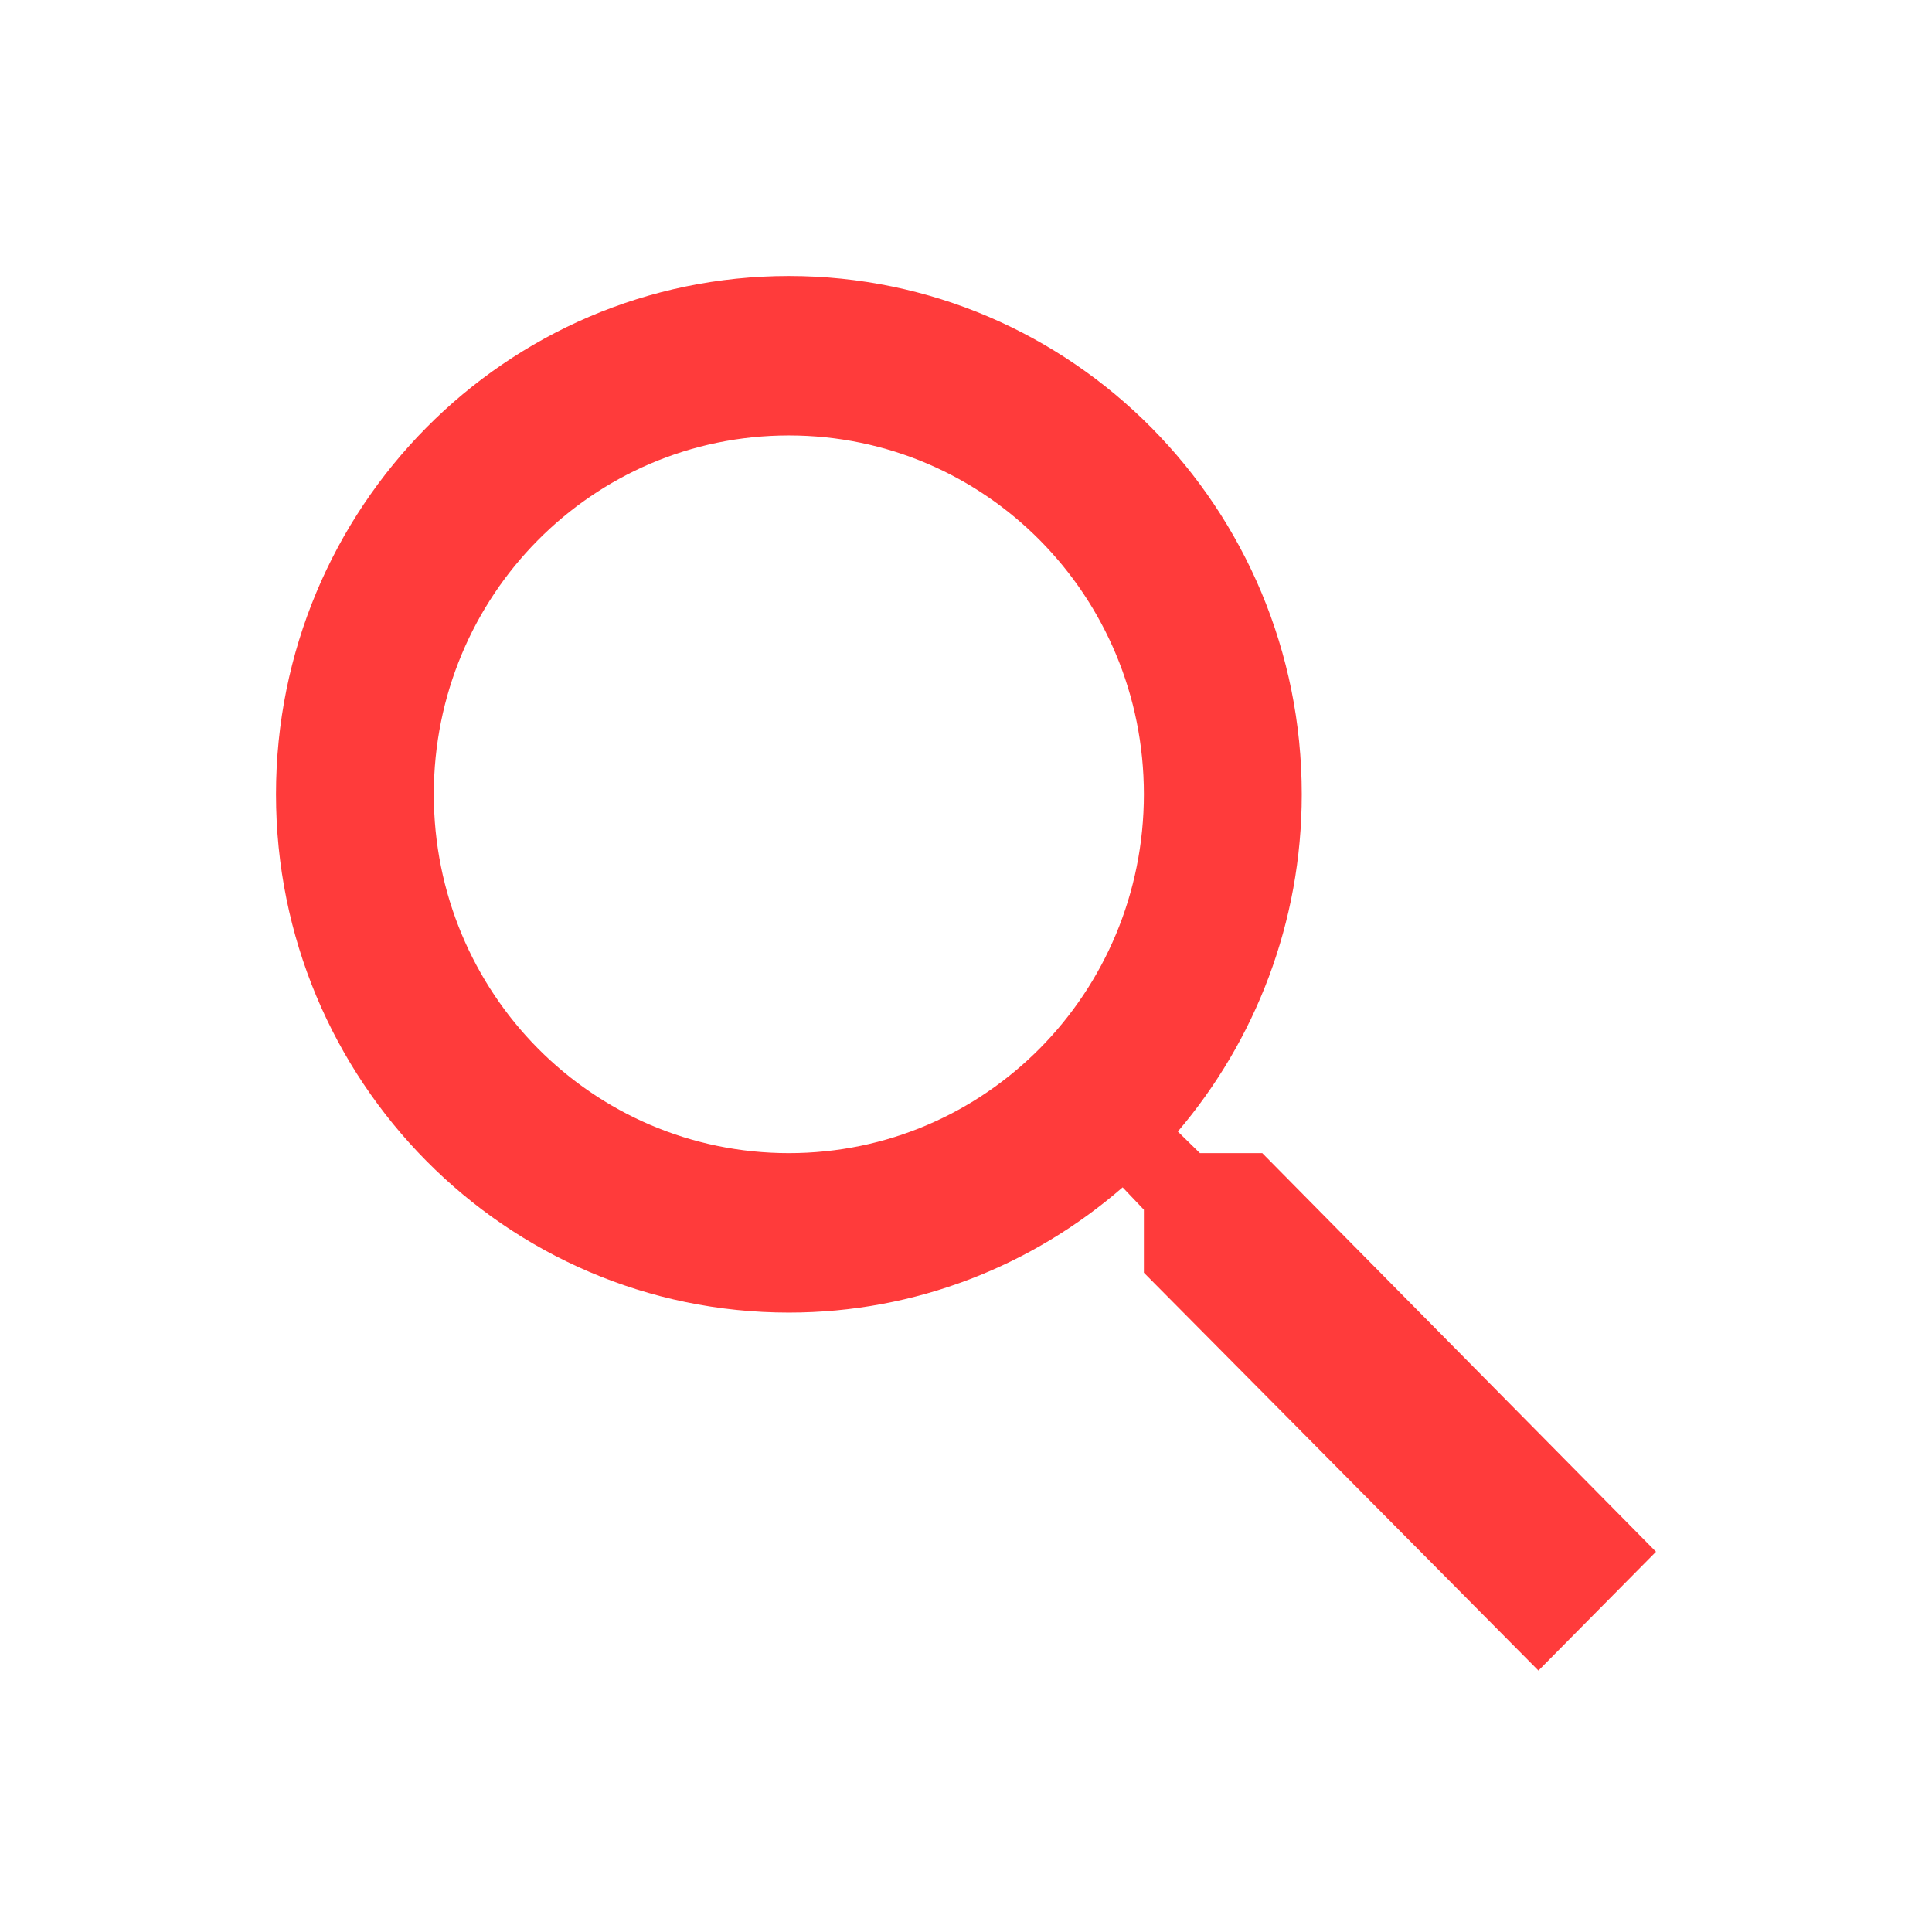
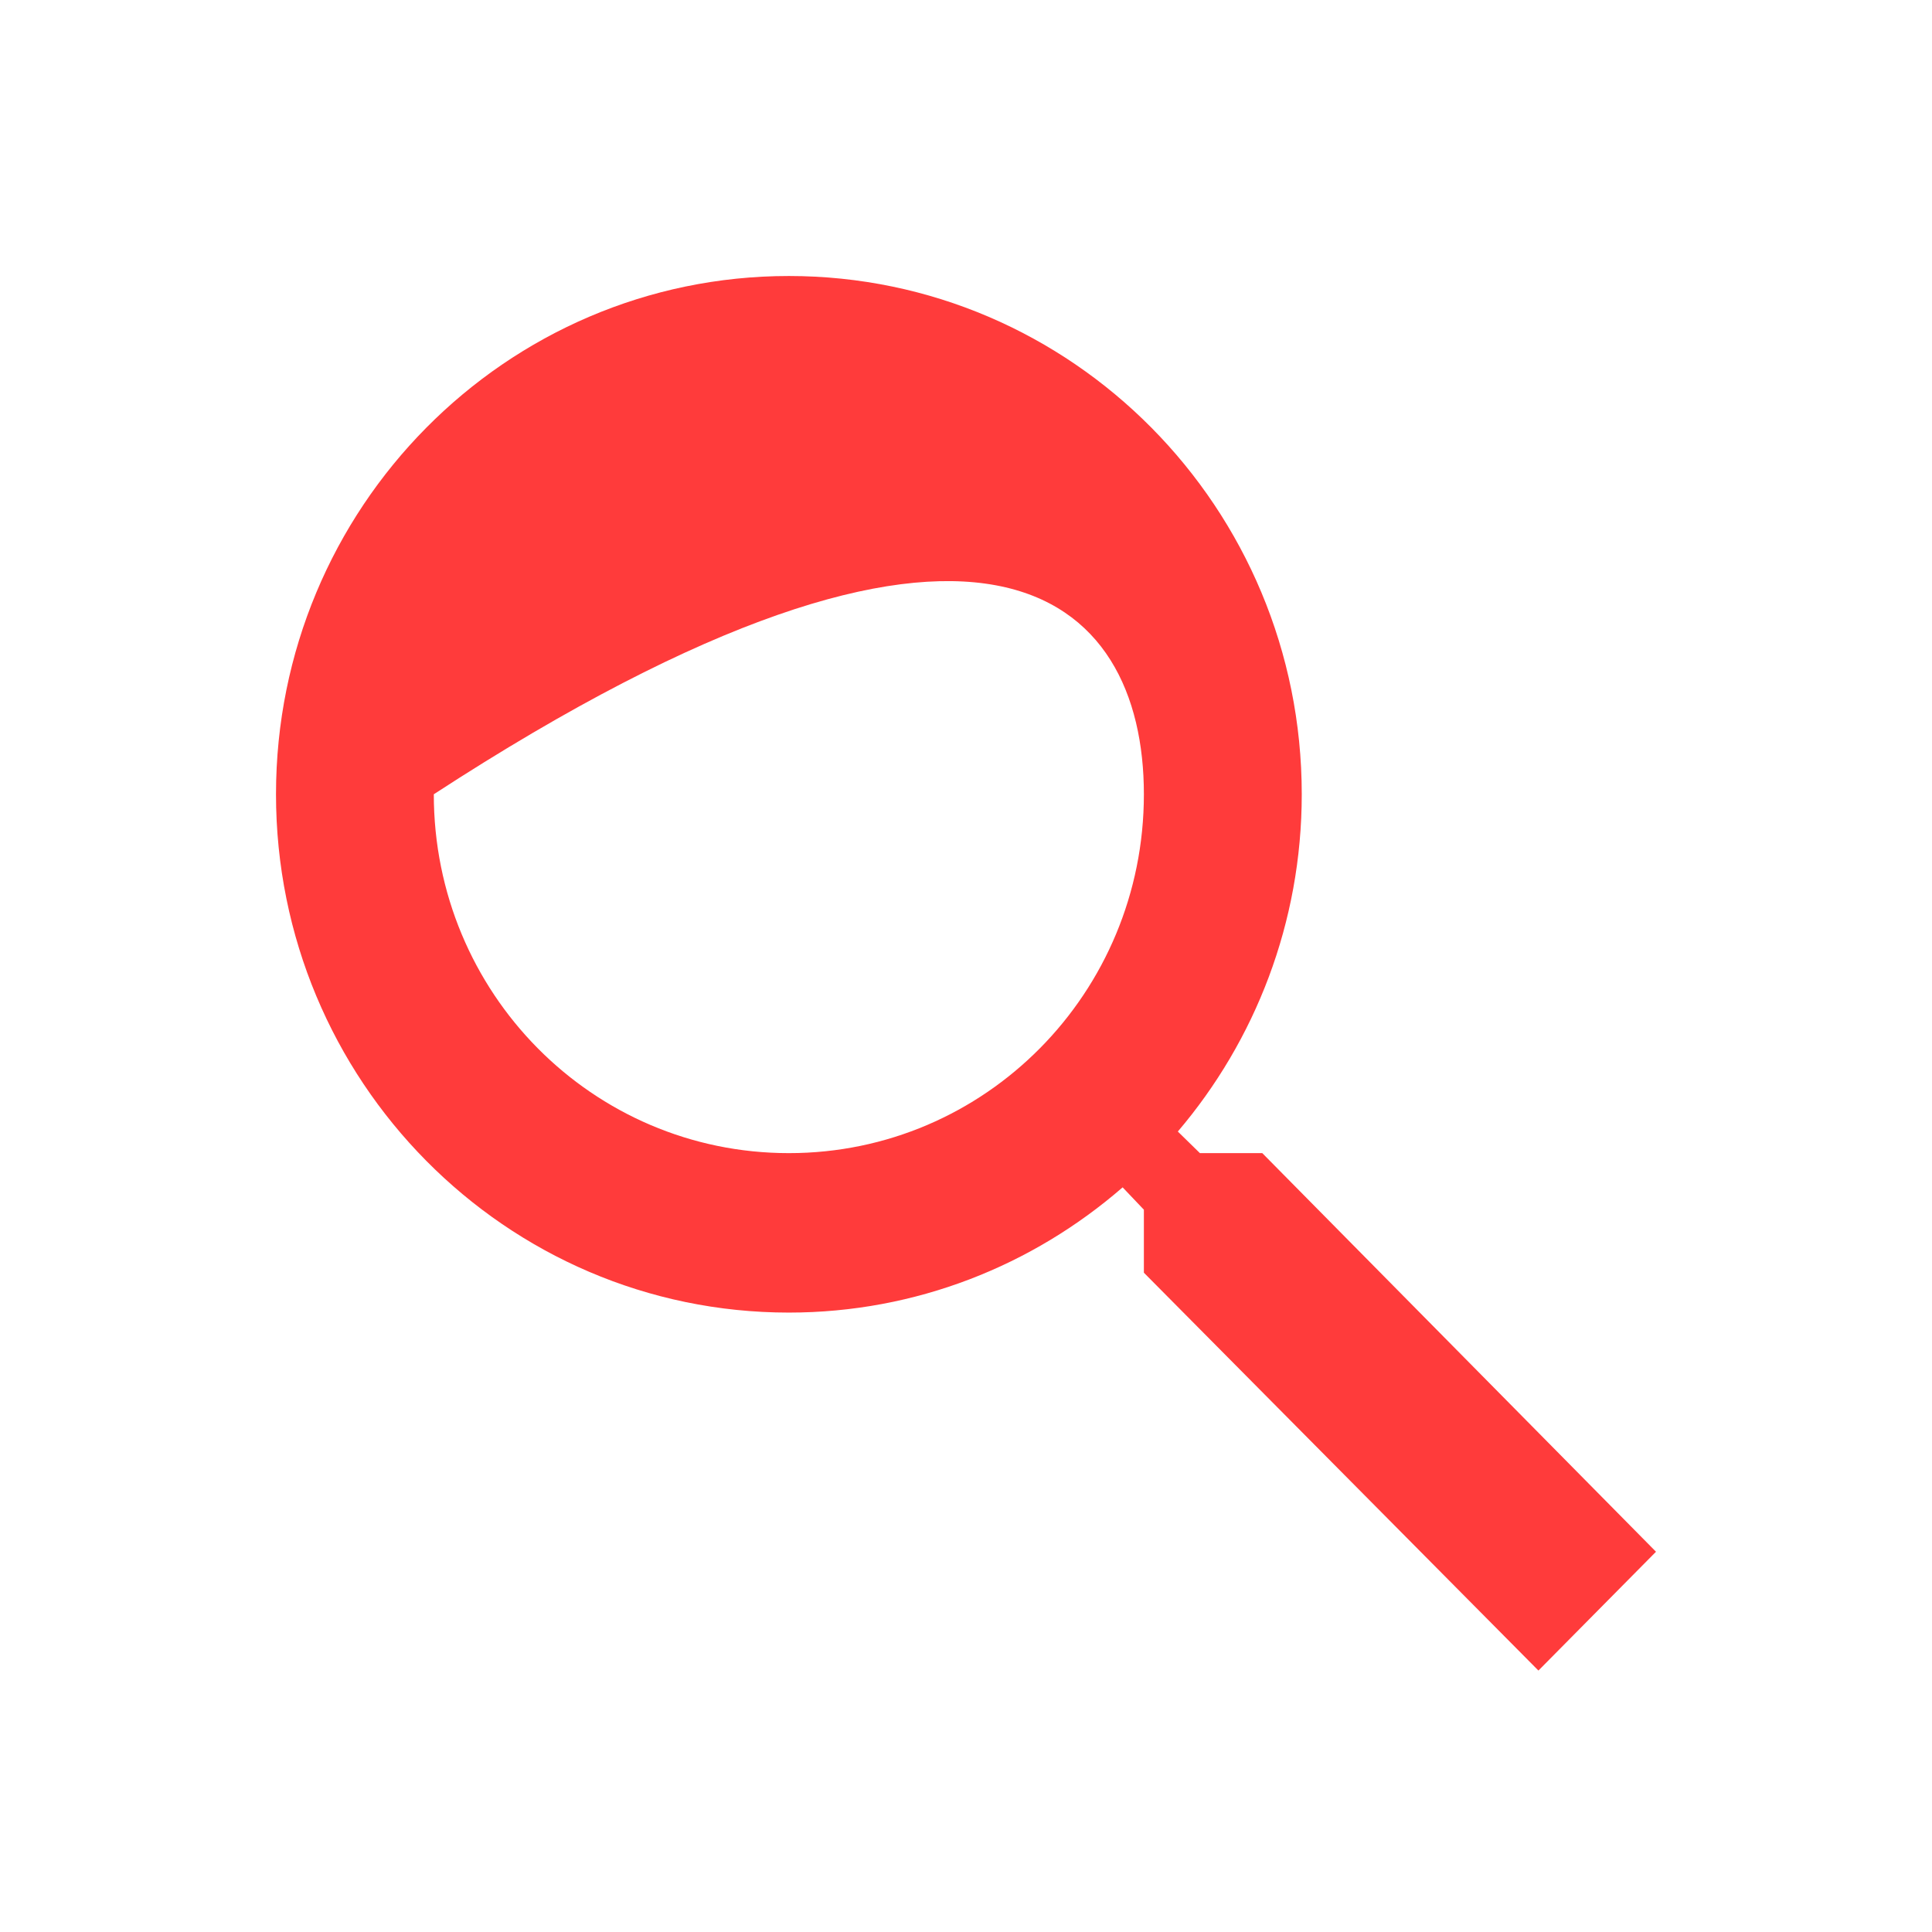
<svg xmlns="http://www.w3.org/2000/svg" width="28" height="28" viewBox="0 0 28 28" fill="none">
-   <path d="M18.294 16.712H17.39L17.07 16.399C18.191 15.082 18.866 13.372 18.866 11.511C18.866 7.363 15.538 4 11.433 4C7.328 4 4 7.363 4 11.511C4 15.66 7.328 19.023 11.433 19.023C13.274 19.023 14.966 18.341 16.27 17.208L16.578 17.532V18.445L22.296 24.211L24 22.489L18.294 16.712ZM11.433 16.712C8.585 16.712 6.287 14.389 6.287 11.511C6.287 8.634 8.585 6.311 11.433 6.311C14.28 6.311 16.578 8.634 16.578 11.511C16.578 14.389 14.28 16.712 11.433 16.712Z" fill="#FF3B3B" />
+   <path d="M18.294 16.712H17.39L17.07 16.399C18.191 15.082 18.866 13.372 18.866 11.511C18.866 7.363 15.538 4 11.433 4C7.328 4 4 7.363 4 11.511C4 15.66 7.328 19.023 11.433 19.023C13.274 19.023 14.966 18.341 16.27 17.208L16.578 17.532V18.445L22.296 24.211L24 22.489L18.294 16.712ZM11.433 16.712C8.585 16.712 6.287 14.389 6.287 11.511C14.28 6.311 16.578 8.634 16.578 11.511C16.578 14.389 14.28 16.712 11.433 16.712Z" fill="#FF3B3B" />
</svg>